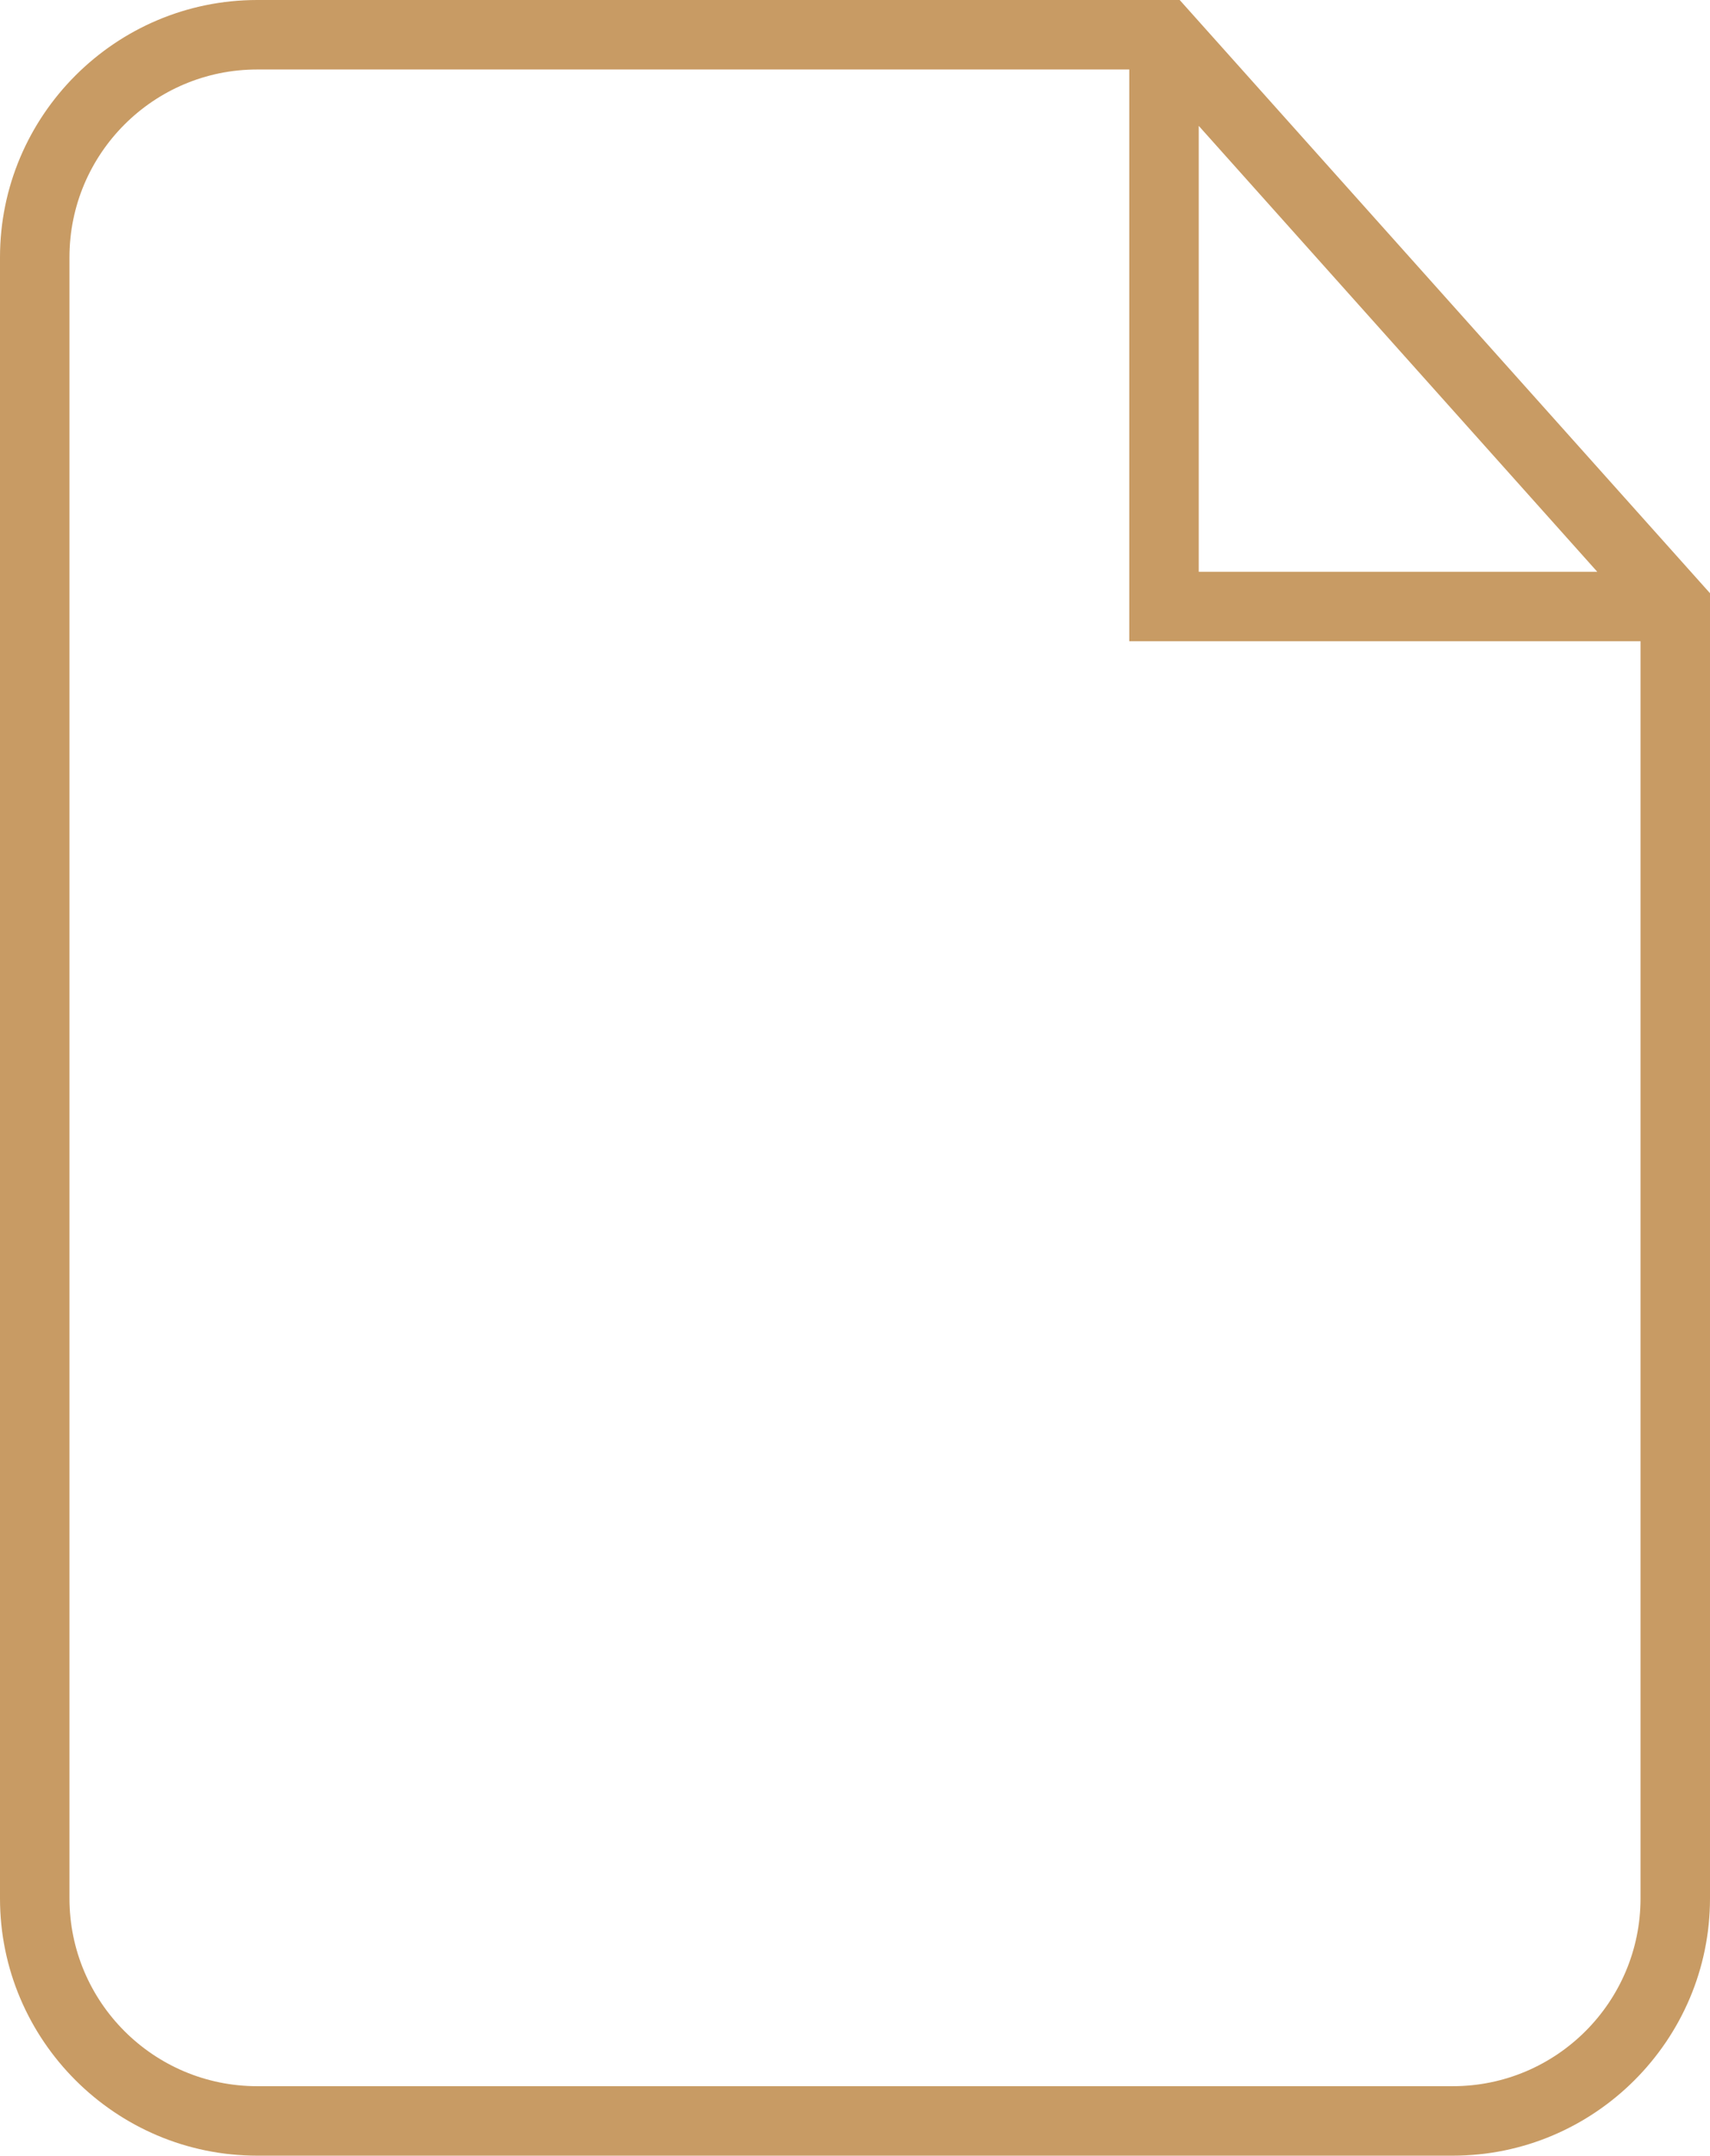
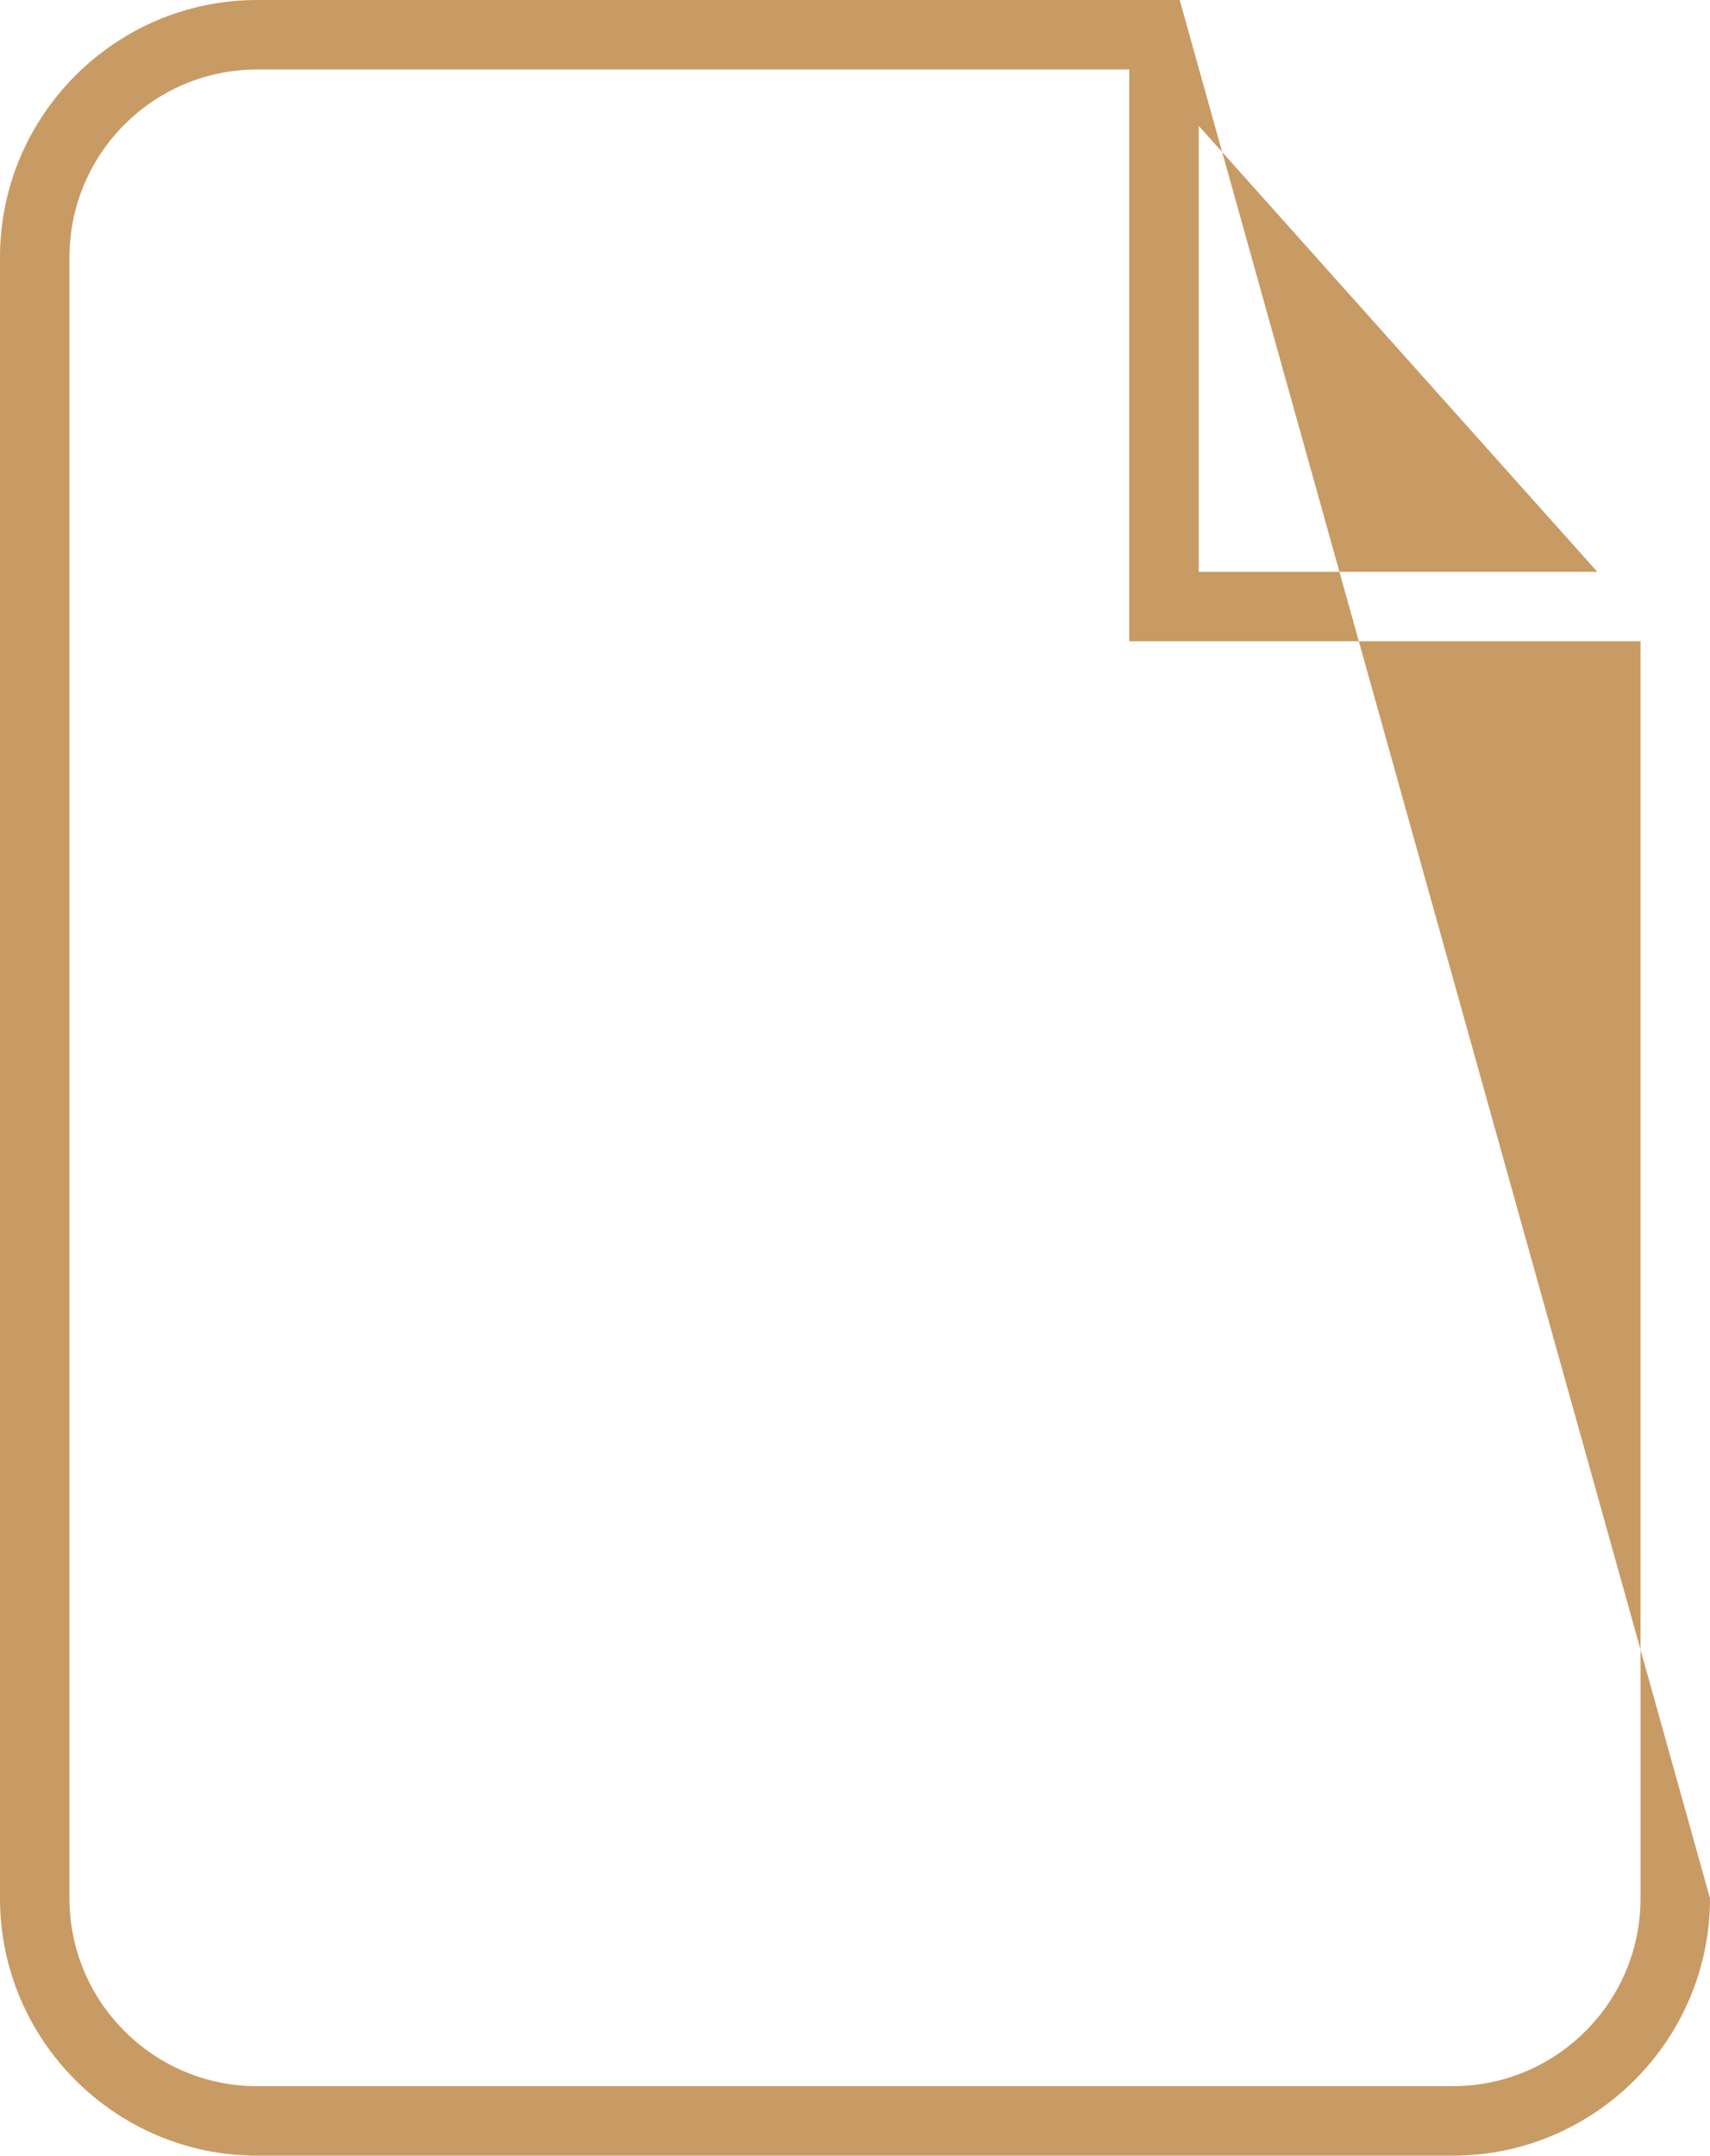
<svg xmlns="http://www.w3.org/2000/svg" id="Capa_2" data-name="Capa 2" viewBox="0 0 43.08 54.29">
  <defs>
    <style>
      .cls-1 {
        fill: #c89b64;
      }
    </style>
  </defs>
  <g id="Layer_1" data-name="Layer 1">
-     <path class="cls-1" d="M29.72,0H6.48C2.91,0,0,2.91,0,6.48v41.33c0,3.57,2.91,6.48,6.48,6.48h30.12c3.57,0,6.48-2.91,6.48-6.48V14.94L29.72,0ZM30.2,3.17l10.04,11.23h-10.04V3.17ZM41.33,47.81c0,2.61-2.12,4.73-4.73,4.73H6.48c-2.61,0-4.73-2.12-4.73-4.73V6.48C1.75,3.87,3.87,1.75,6.48,1.75h21.97v14.4h12.88v31.66Z" />
+     <path class="cls-1" d="M29.72,0H6.48C2.91,0,0,2.91,0,6.48v41.33c0,3.57,2.91,6.48,6.48,6.48h30.12c3.57,0,6.48-2.91,6.48-6.48L29.72,0ZM30.2,3.17l10.04,11.23h-10.04V3.17ZM41.33,47.81c0,2.61-2.12,4.73-4.73,4.73H6.48c-2.61,0-4.73-2.12-4.73-4.73V6.48C1.75,3.87,3.87,1.75,6.48,1.75h21.97v14.4h12.88v31.66Z" />
  </g>
</svg>